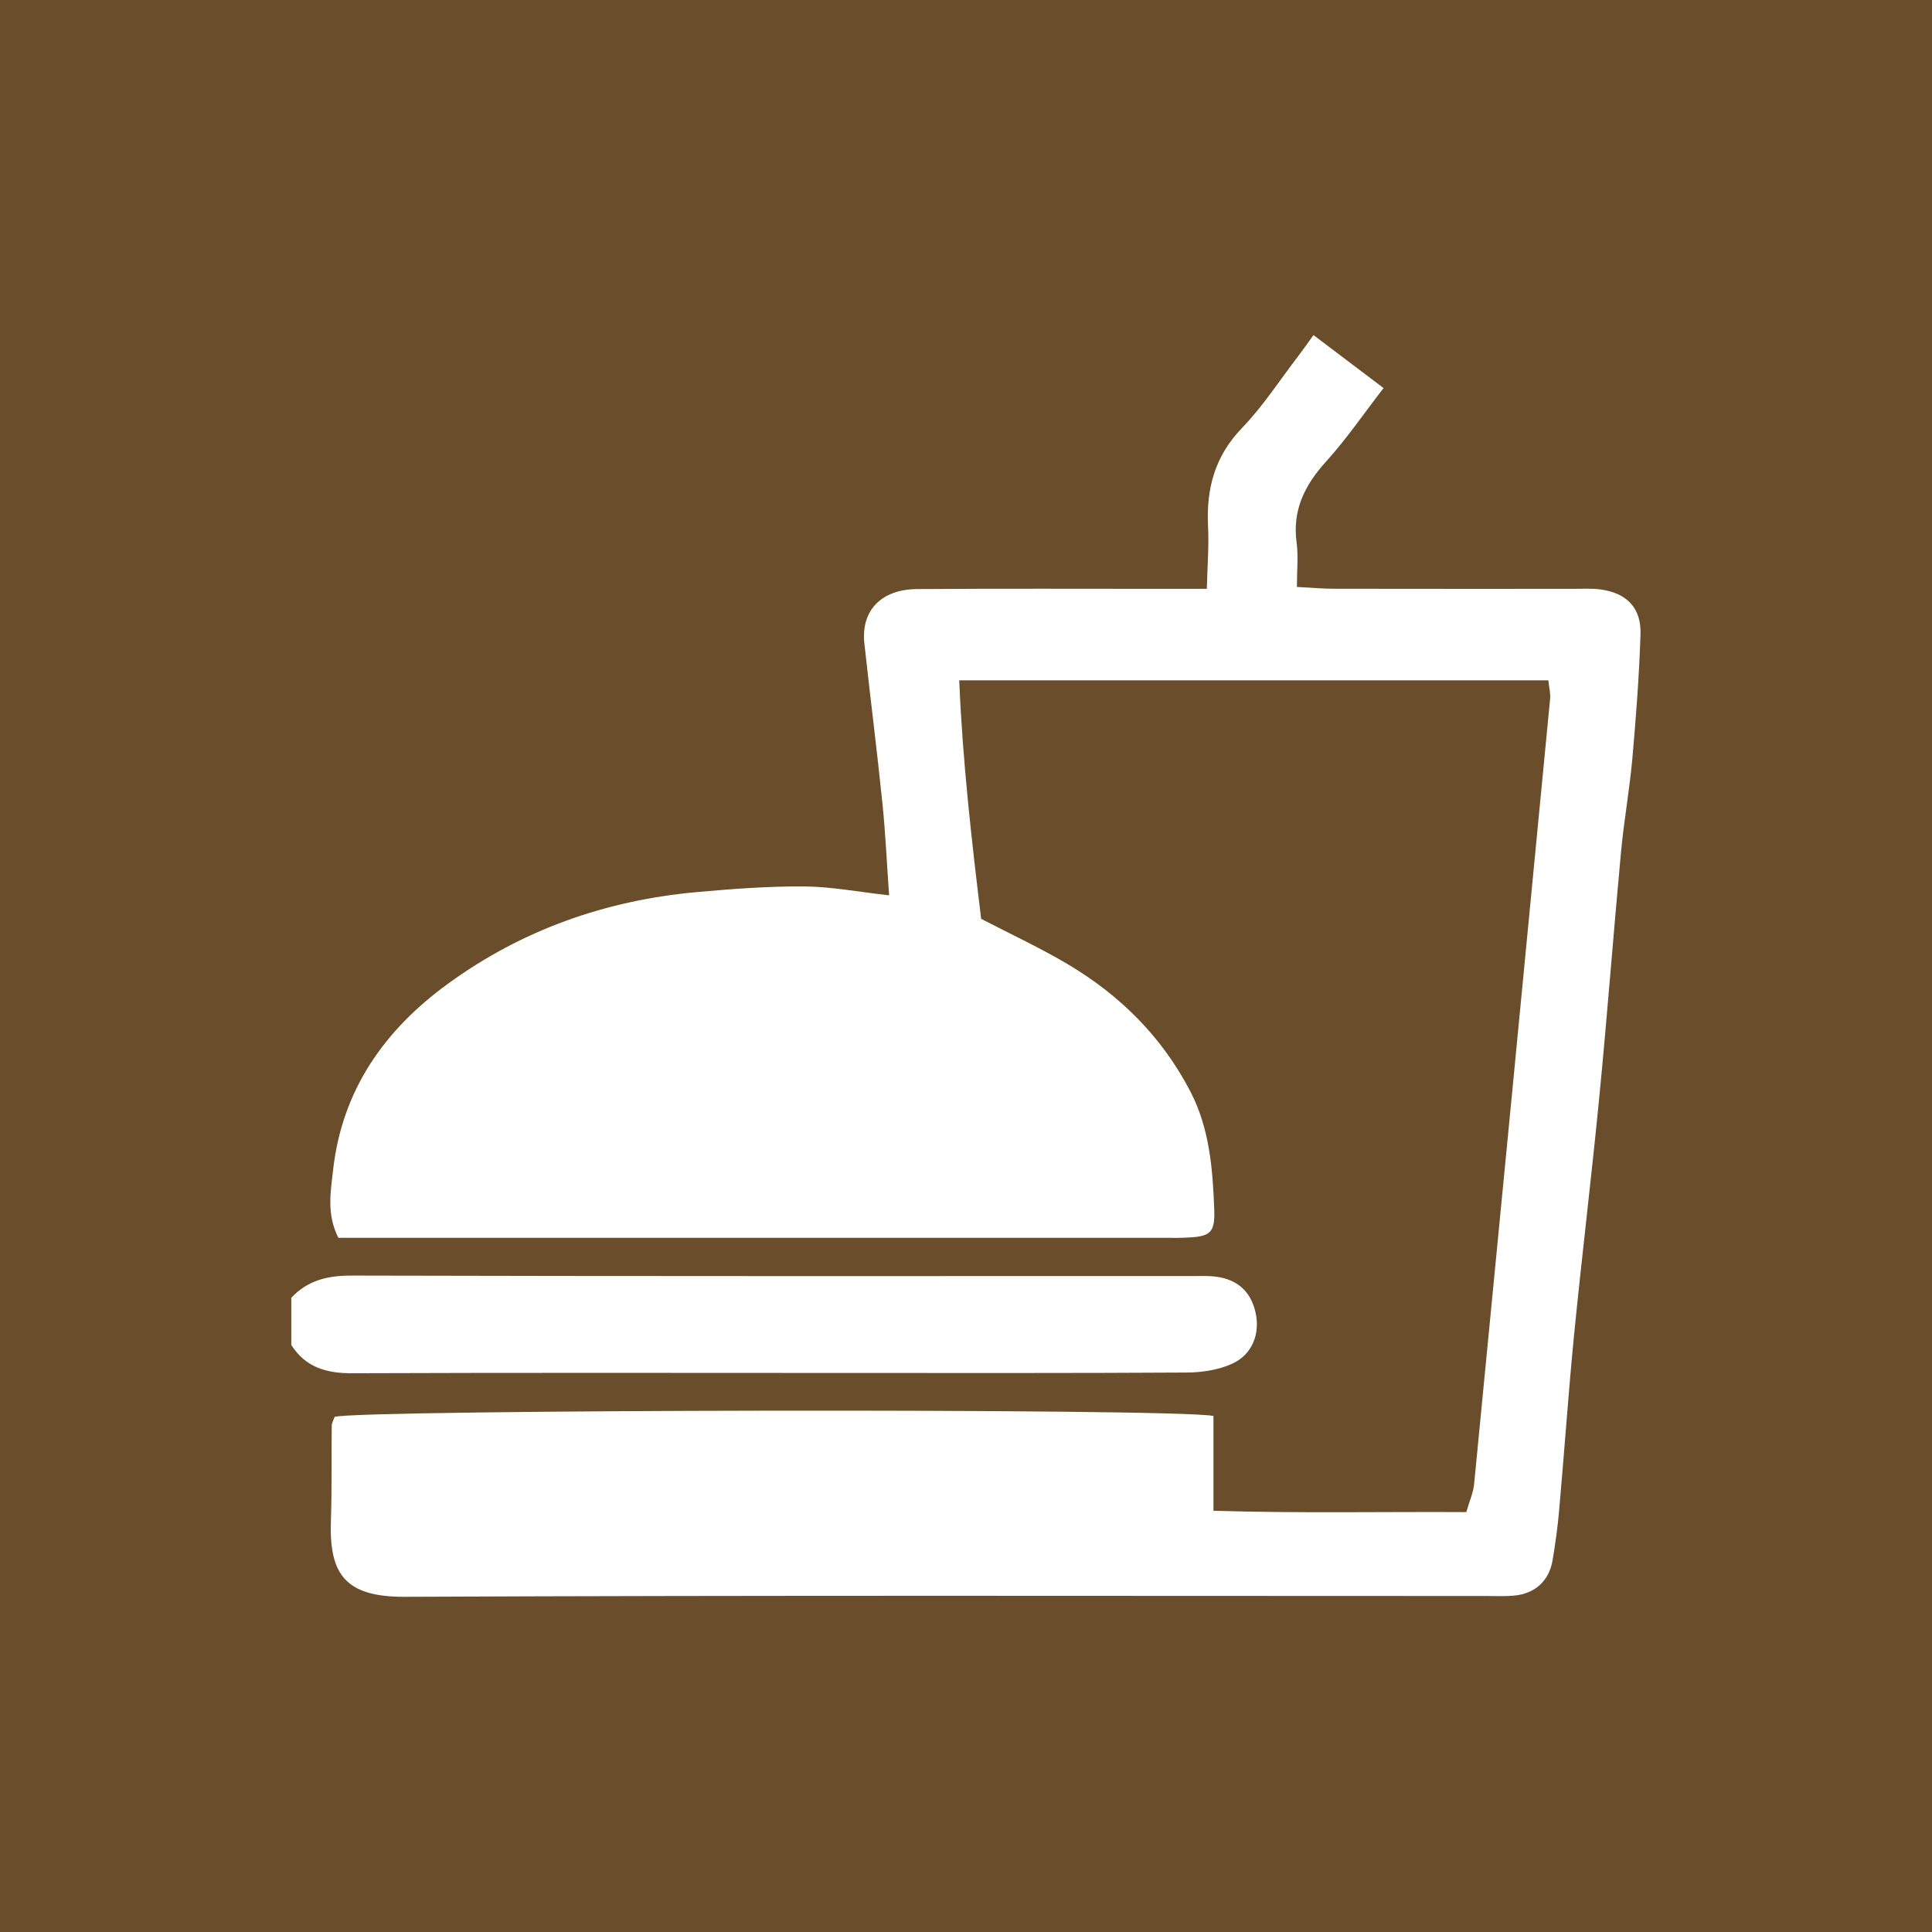
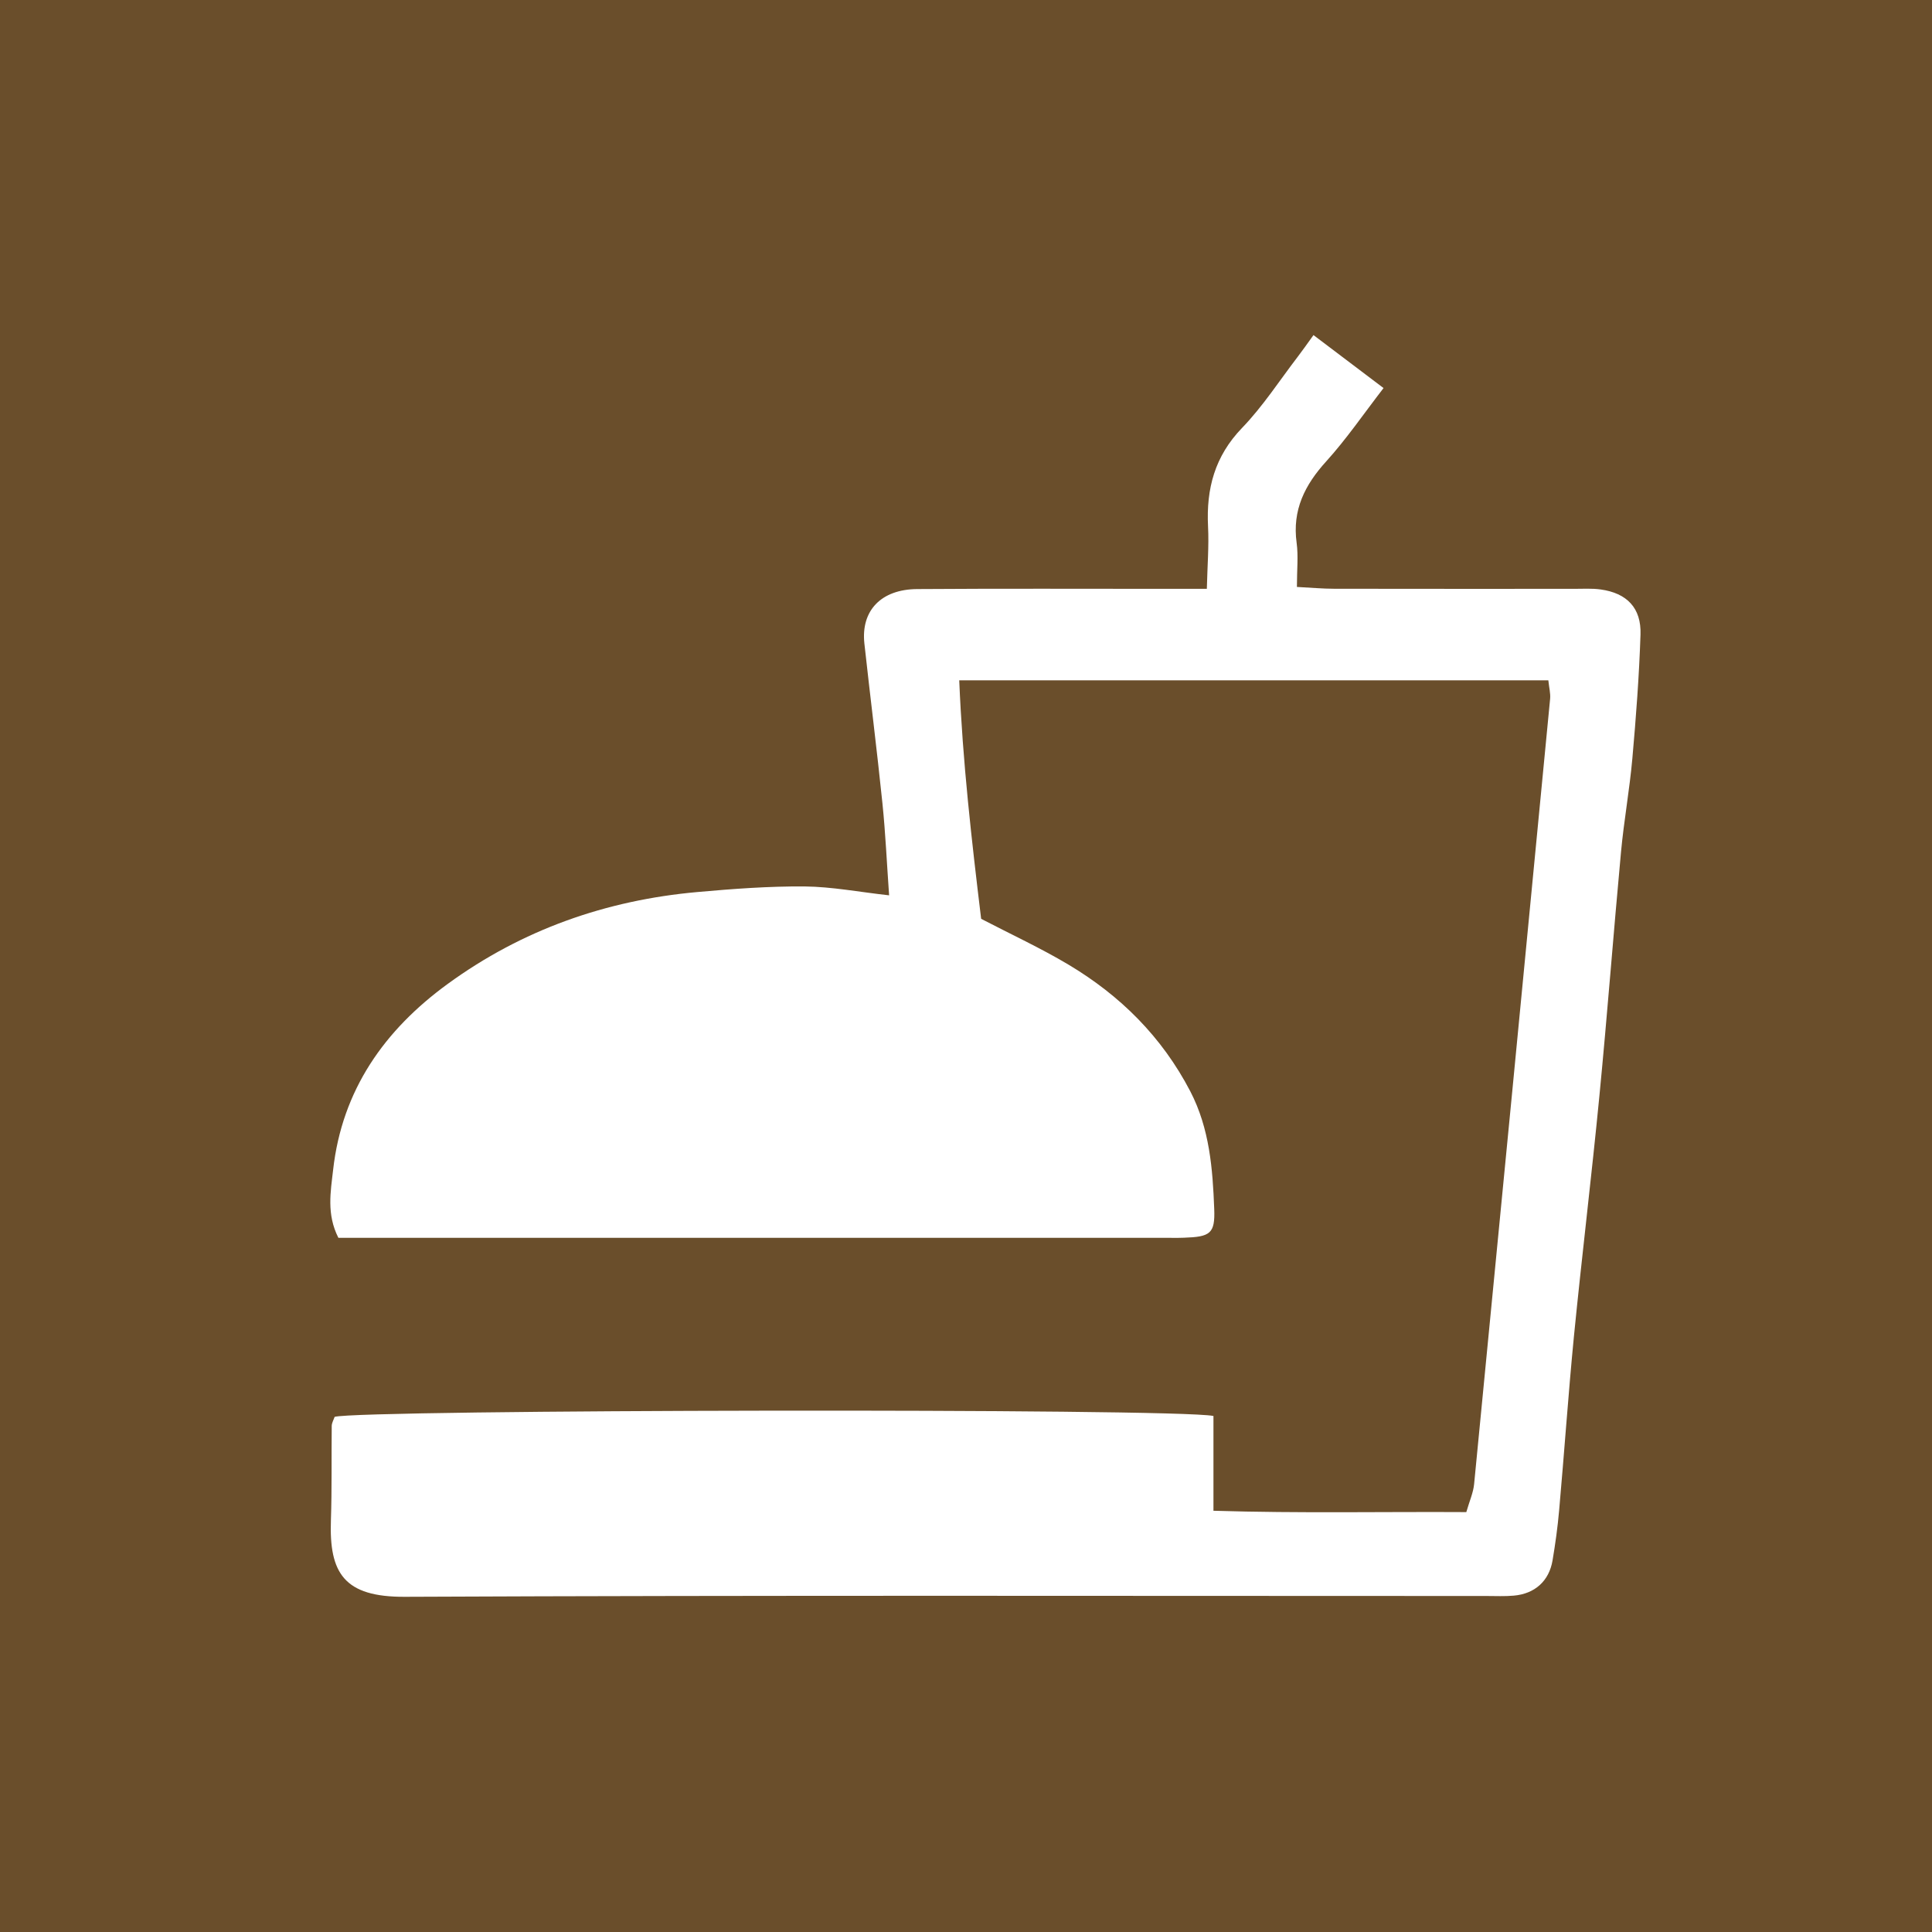
<svg xmlns="http://www.w3.org/2000/svg" version="1.1" id="Layer_1" x="0px" y="0px" width="50px" height="50px" viewBox="0 0 50 50" enable-background="new 0 0 50 50" xml:space="preserve">
  <g>
    <rect fill="#6A4E2B" width="50" height="50" />
    <g>
-       <path fill-rule="evenodd" clip-rule="evenodd" fill="#FFFFFF" d="M7.539,33.586c0.426-0.454,0.943-0.576,1.565-0.574    c7.261,0.019,14.522,0.012,21.783,0.012c0.145,0,0.29-0.005,0.436,0.003c0.648,0.034,1.044,0.357,1.173,0.952    c0.116,0.54-0.084,1.076-0.61,1.315c-0.354,0.16-0.778,0.225-1.172,0.227c-2.933,0.018-5.865,0.011-8.799,0.011    c-4.271-0.001-8.539-0.009-12.809,0.007c-0.661,0.003-1.2-0.154-1.567-0.731C7.539,34.4,7.539,33.993,7.539,33.586z" />
      <path fill-rule="evenodd" clip-rule="evenodd" fill="#FFFFFF" d="M24.825,17.607c0.087,2.107,0.321,4.138,0.567,6.172    c0.771,0.401,1.535,0.754,2.254,1.182c1.348,0.803,2.426,1.874,3.16,3.285c0.498,0.962,0.578,1.999,0.618,3.041    c0.025,0.641-0.104,0.722-0.783,0.745c-0.175,0.007-0.35,0.002-0.523,0.002c-6.774,0-13.55,0-20.324,0c-0.346,0-0.691,0-1.037,0    c-0.31-0.612-0.2-1.194-0.136-1.757c0.231-2.066,1.327-3.62,2.968-4.815c1.923-1.401,4.094-2.164,6.456-2.376    c0.924-0.083,1.852-0.152,2.776-0.145c0.713,0.007,1.424,0.146,2.189,0.23c-0.059-0.83-0.093-1.604-0.172-2.375    c-0.142-1.383-0.317-2.762-0.468-4.143c-0.092-0.85,0.432-1.402,1.367-1.408c2.15-0.015,4.303-0.006,6.453-0.006    c0.314,0,0.629,0,1.043,0c0.014-0.594,0.057-1.107,0.031-1.617c-0.048-0.974,0.173-1.814,0.88-2.547    c0.541-0.561,0.971-1.229,1.448-1.851c0.122-0.159,0.236-0.324,0.401-0.552c0.652,0.494,1.196,0.905,1.813,1.371    c-0.522,0.677-0.961,1.32-1.478,1.891c-0.56,0.615-0.888,1.266-0.771,2.117c0.046,0.34,0.007,0.691,0.007,1.139    c0.357,0.018,0.663,0.047,0.97,0.047c2.064,0.004,4.129,0.002,6.193,0.002c0.232,0.001,0.468-0.016,0.697,0.016    c0.68,0.094,1.055,0.479,1.032,1.166c-0.035,1.071-0.116,2.143-0.211,3.211c-0.072,0.808-0.218,1.607-0.293,2.413    c-0.196,2.106-0.355,4.215-0.56,6.32c-0.201,2.075-0.454,4.146-0.659,6.221c-0.146,1.499-0.249,3.003-0.383,4.504    c-0.038,0.433-0.098,0.864-0.17,1.292c-0.09,0.535-0.459,0.866-1.006,0.913c-0.23,0.021-0.465,0.009-0.696,0.009    c-9.334,0-18.668-0.021-28.001,0.021c-1.574,0.008-1.961-0.614-1.913-1.982c0.027-0.813,0.012-1.628,0.021-2.441    c0.002-0.082,0.051-0.162,0.075-0.234c0.639-0.19,21.726-0.229,22.744-0.023c0,0.771,0,1.568,0,2.453    c2.251,0.069,4.387,0.022,6.544,0.035c0.083-0.288,0.181-0.504,0.202-0.726c0.661-6.774,1.315-13.549,1.967-20.324    c0.013-0.138-0.026-0.279-0.046-0.476C35.004,17.607,29.966,17.607,24.825,17.607z" />
    </g>
  </g>
</svg>